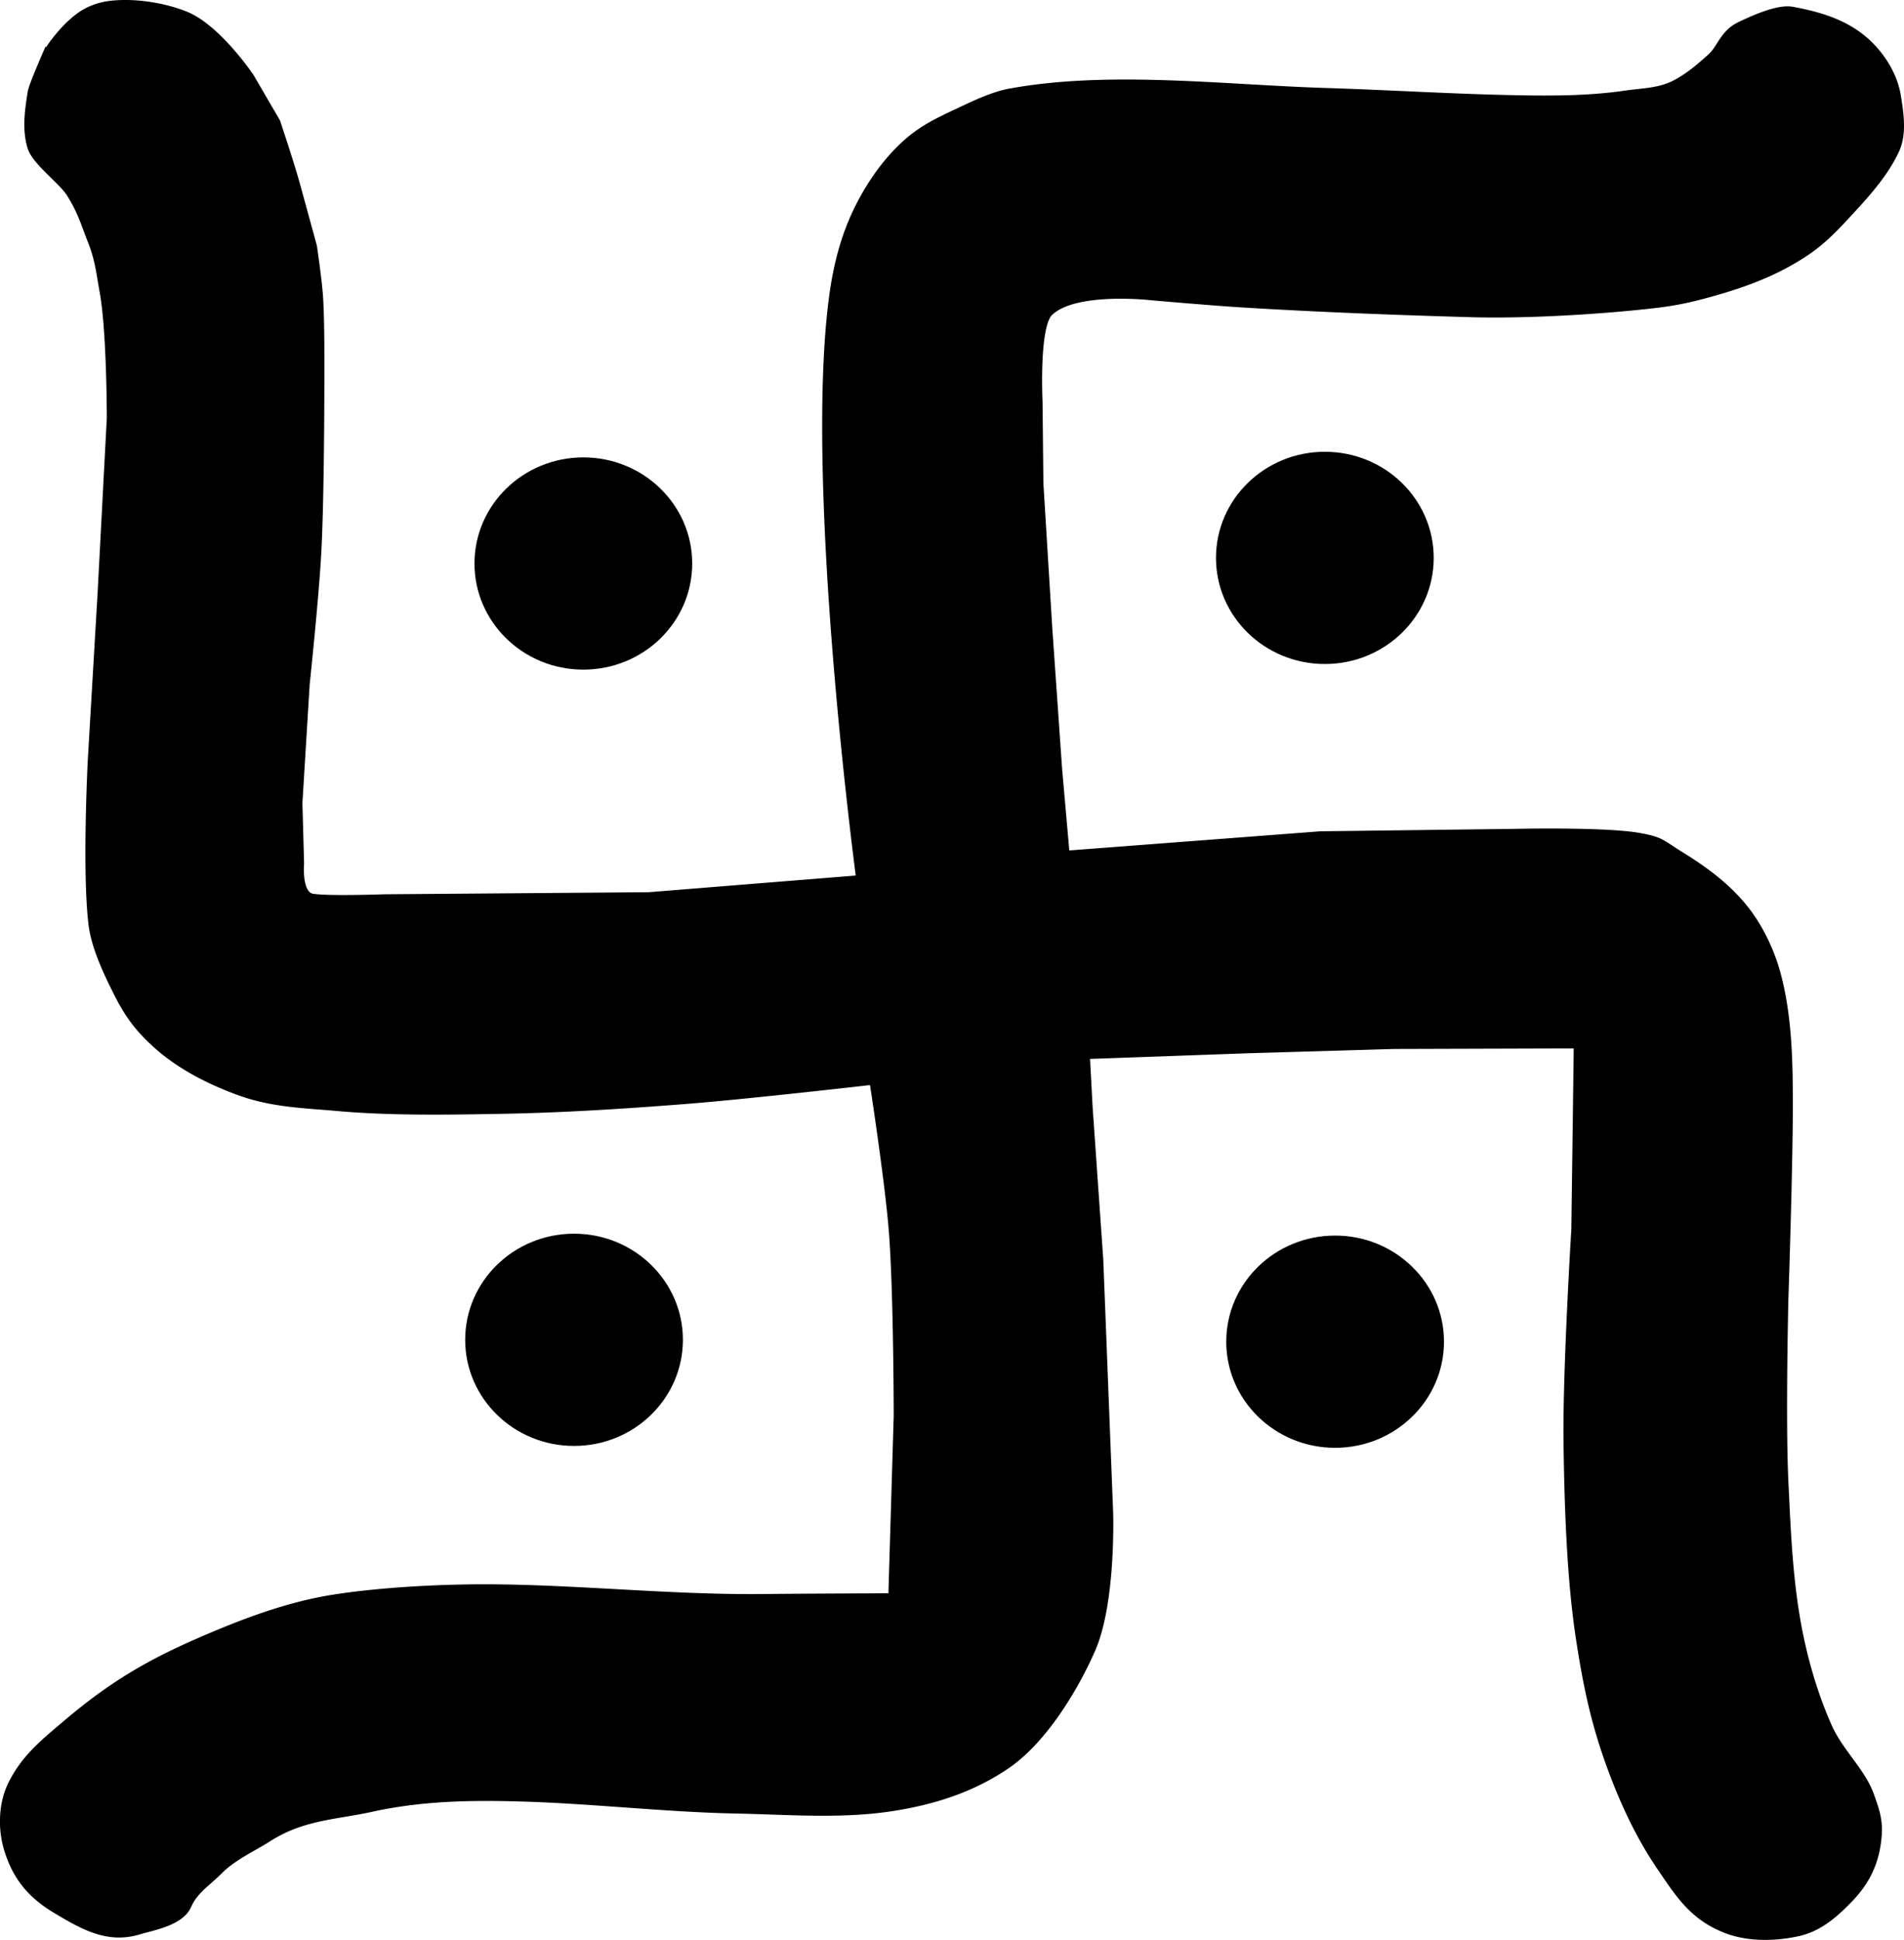
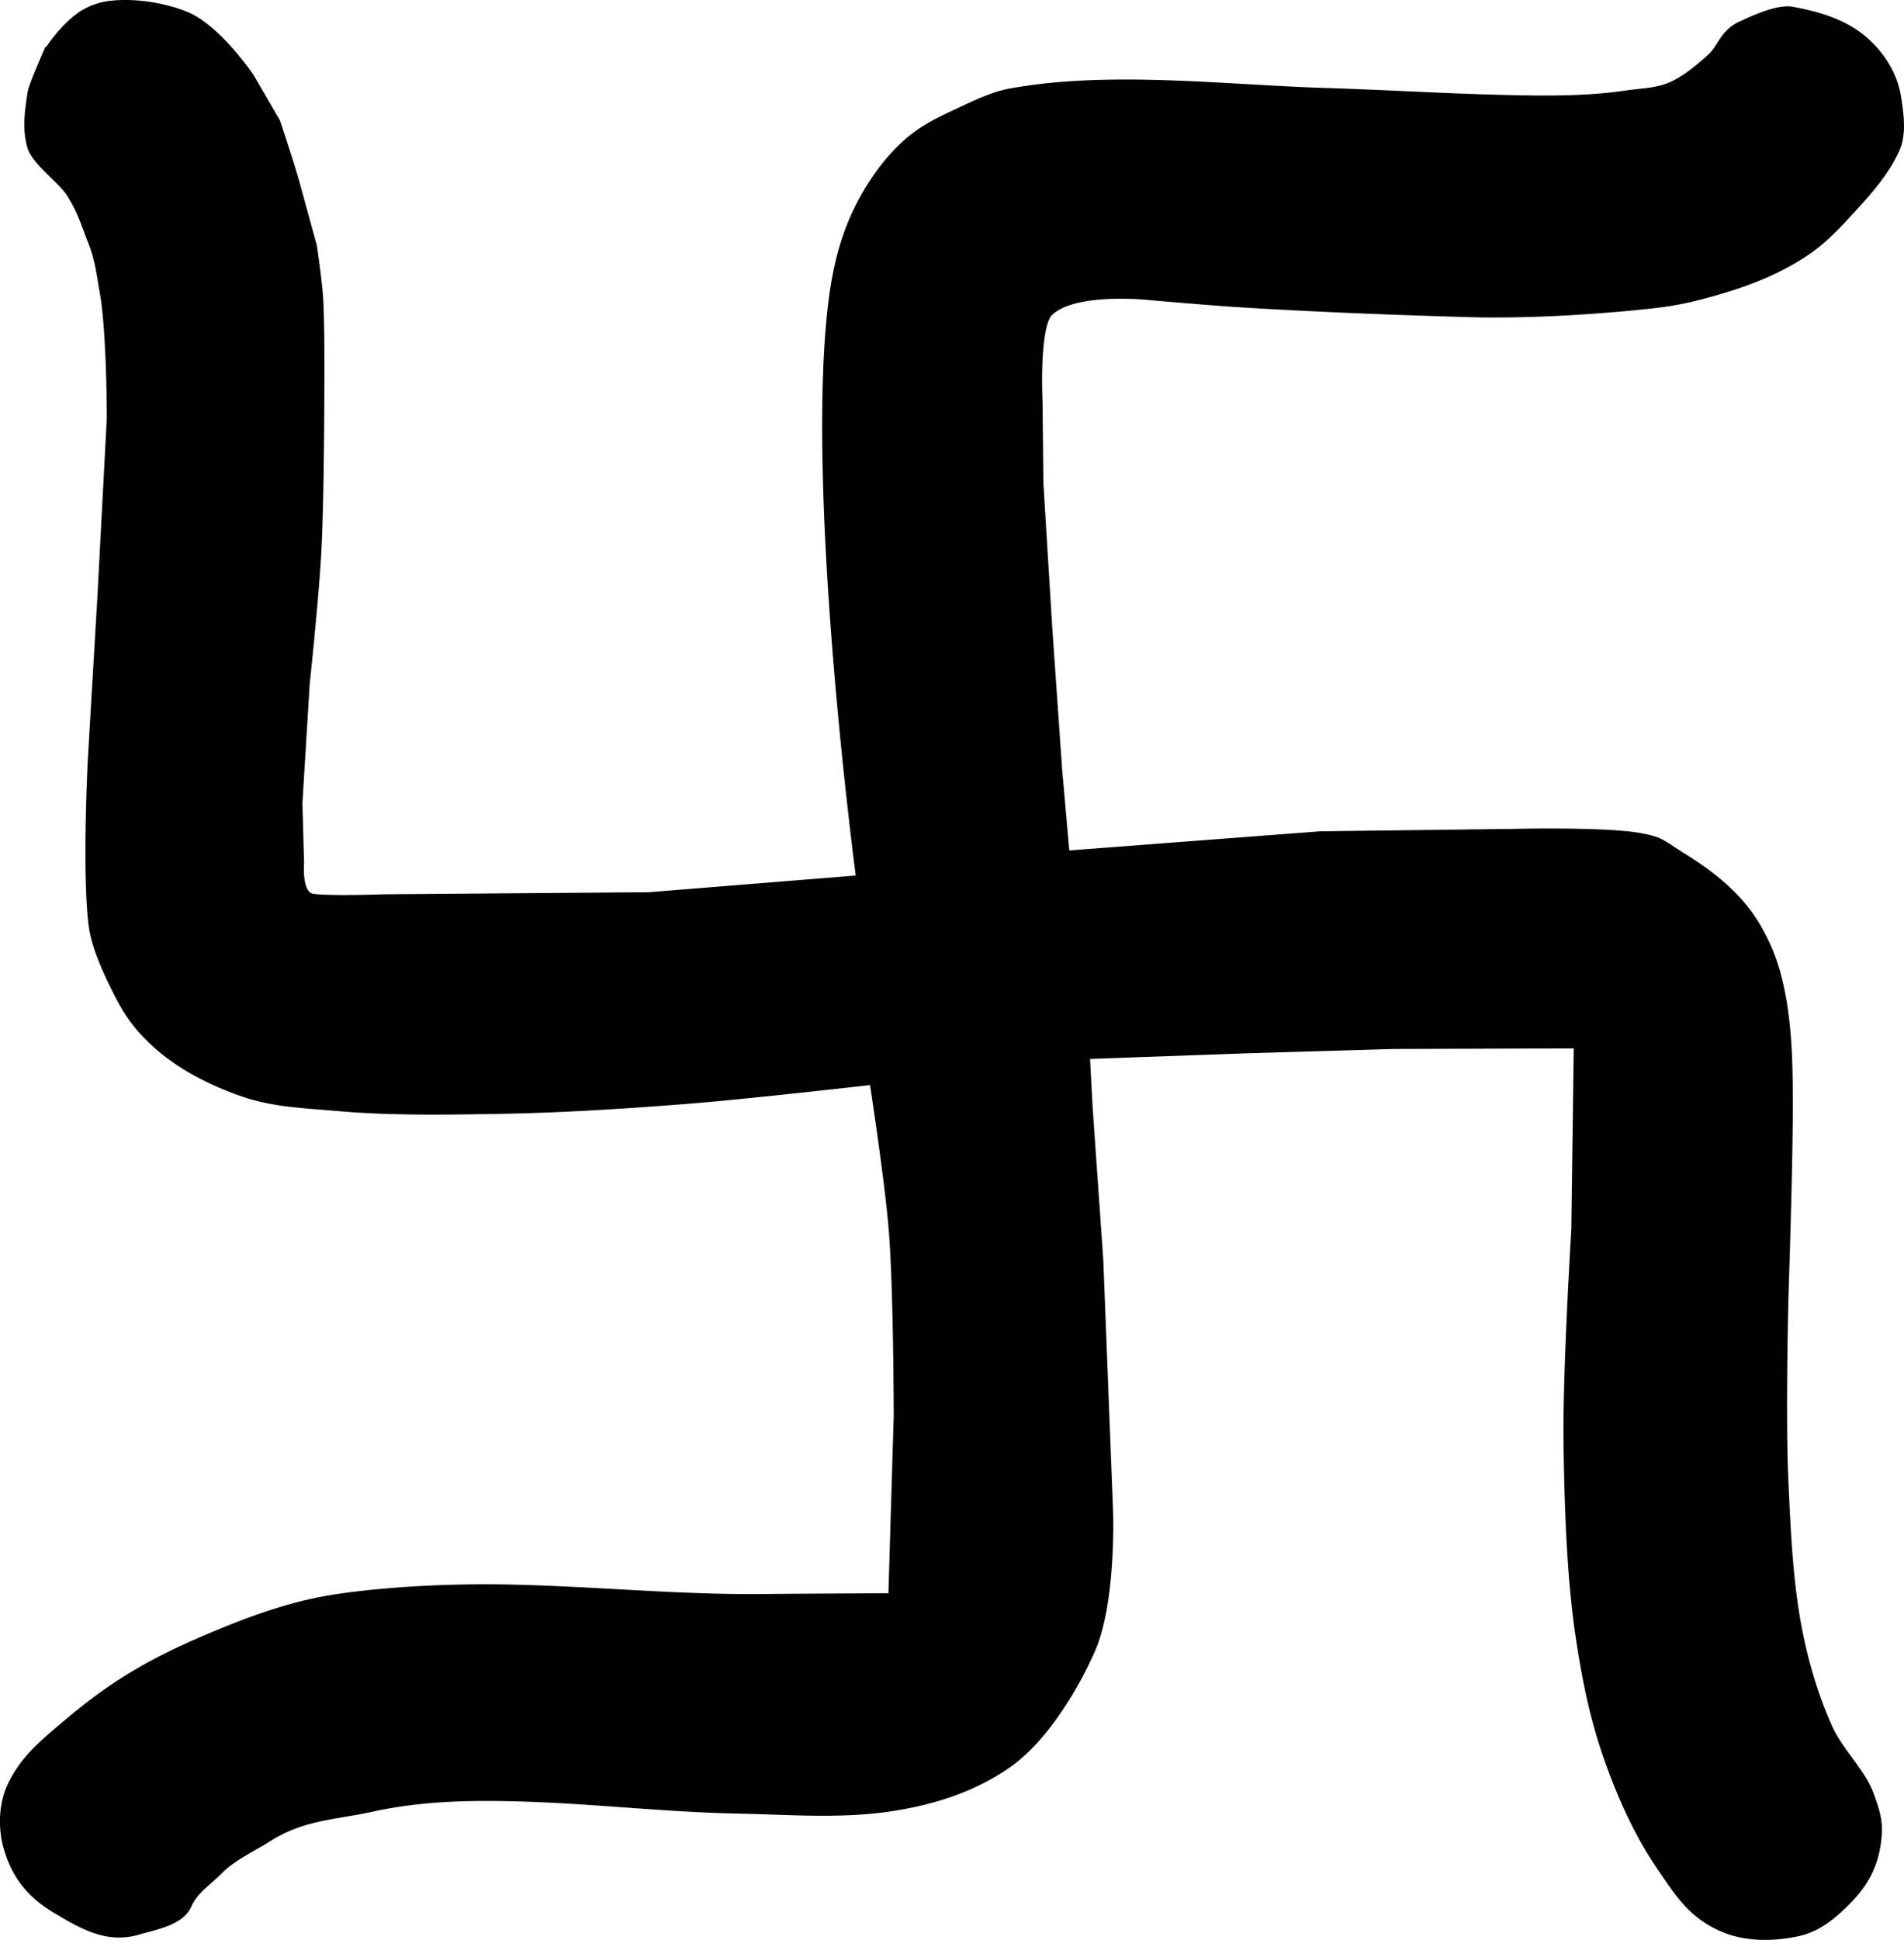
<svg xmlns="http://www.w3.org/2000/svg" viewBox="0 0 294.98 300.39">
  <path stroke="#000" d="M7.213 8.096s2.085-3.426 5.02-5.597C13.631 1.464 15.376.822 17.105.625 21.003.18 25.51.959 28.757 2.268c5.001 2.015 10.095 9.605 10.095 9.605l4.067 6.98s2.182 6.518 3.057 9.705l2.625 9.56s.752 5.113.937 7.687c.235 3.275.217 9.848.217 9.848s.047 19.76-.462 29.621c-.357 6.92-1.817 20.708-1.817 20.708l-1.125 18.372.26 9.376s-.42 4.728 1.747 5.146c2.168.418 11.261.101 11.261.101l40.868-.317 32.652-2.627s-2-14.966-3.535-33.636-2.601-41.044-.733-55.86c.638-5.059 1.806-9.86 4.091-14.418 1.804-3.598 4.168-7.017 7.124-9.749 2.325-2.148 4.527-3.33 8.085-4.98 1.987-.921 5.327-2.632 8.249-3.17 15.368-2.83 33.286-.582 48.906-.098 9.876.306 19.74.937 29.62 1.124 5.623.107 11.308.096 16.872-.72 2.582-.38 5.164-.363 7.499-1.53 2.115-1.056 3.854-2.536 5.71-4.21 1.577-1.422 1.876-3.677 4.615-4.962 2.038-.955 5.804-2.692 8.047-2.278 4.856.898 9.388 2.328 12.777 6.202 1.7 1.943 3.1 4.393 3.547 7.21.419 2.639.879 5.719-.202 8.162-1.767 3.993-5.283 7.667-7.873 10.47-3.11 3.365-5.147 5.159-9.23 7.383-3.407 1.856-7.195 3.218-11.017 4.298-3.163.893-5.561 1.518-9.779 1.99-8.446.946-19.594 1.598-28.09 1.355-11.754-.337-23.507-.787-35.244-1.5-4.755-.289-14.248-1.125-14.248-1.125s-11.85-1.355-15.715 2.454c-2.17 2.138-1.598 13.72-1.598 13.72l.131 12.664 1.37 22.318 1.532 21.95 1.157 13.13 39.37-3 29.994-.375s14.15-.33 19.438.634c3.458.631 3.335 1.012 6.463 2.942 4.263 2.632 8.422 5.77 11.248 10.153a29.56 29.56 0 013.778 8.71c1.644 6.422 1.76 13.244 1.759 19.873-.001 9.88-.692 30.053-.692 30.053s-.445 18.758 0 28.12c.375 7.9.683 15.868 2.25 23.62.999 4.948 2.512 9.935 4.528 14.45 1.703 3.816 5.193 6.919 6.489 10.556.842 2.364 1.395 3.881 1.183 6.403-.322 3.832-1.684 6.861-4.442 9.72-2.299 2.382-4.758 4.538-8.047 5.25-3.805.821-7.936.809-11.306-.548-5.007-2.017-7.126-5.367-10.153-9.836-3.354-4.952-5.859-10.491-7.874-16.122-2.217-6.196-3.45-11.894-4.557-19.21-1.386-9.147-1.762-20.056-1.903-30.051-.157-11.133 1.211-33.225 1.211-33.225l.375-28.495-28.41.086-22.582.664-24.976.894.432 8.073 1.644 23.509 1.529 39.138s.469 13.89-2.77 21.257c-2.694 6.13-7.517 14.006-13.093 17.852-5.37 3.704-11.435 5.635-17.882 6.633-7.906 1.223-15.998.534-23.996.375-11.263-.225-22.483-1.563-33.745-1.875-7.87-.219-15.321-.064-23.01 1.63-5.515 1.216-10.612 1.206-15.984 4.678-1.924 1.244-5.303 2.8-7.34 4.841s-3.956 3.144-5 5.52c-1.142 2.597-5.612 3.325-7.557 3.92-4.835 1.477-8.622-.674-12.96-3.27-3.88-2.321-6.193-5.117-7.506-9.445-.947-3.125-.83-6.936.514-9.782 2.014-4.265 5.035-6.669 8.762-9.82 6.628-5.607 12.297-9.04 20.254-12.512 6.704-2.925 13.77-5.65 20.997-6.782 7.656-1.2 17.332-1.675 25.08-1.598 13.882.139 27.738 1.65 41.619 1.5 6.509-.07 19.785-.116 19.785-.116l.836-28.005s-.016-19.022-.75-28.495c-.603-7.79-3-23.246-3-23.246s-19.474 2.239-29.244 3c-9.359.729-18.735 1.329-28.12 1.5-8.537.155-17.395.3-25.611-.433-5.468-.487-10.116-.564-15.344-2.48-4.528-1.66-9.072-3.99-12.661-7.21-2.45-2.2-4.2-4.29-6-7.846-1.485-2.935-3.559-7.175-4.009-10.787-1.02-8.19-.115-25.611-.115-25.611l1.5-25.496 1.442-27.371s.007-13.316-1.095-19.468c-.537-2.996-.722-5.075-1.847-7.903-.997-2.507-1.535-4.573-3.317-7.384-1.32-2.081-5.357-4.875-6.056-7.238-.816-2.76-.394-5.638.057-8.48.168-1.055 2.422-6.17 2.422-6.17z" />
-   <path d="M222.12 86.39c0 9.075-7.55 16.432-16.865 16.432-9.314 0-16.865-7.357-16.865-16.432s7.55-16.432 16.865-16.432c9.314 0 16.865 7.357 16.865 16.432zM107.241 87.26c0 9.075-7.55 16.432-16.865 16.432-9.314 0-16.865-7.357-16.865-16.432s7.551-16.432 16.866-16.432c9.314 0 16.864 7.357 16.864 16.432zM223.71 207.76c0 9.075-7.55 16.432-16.865 16.432-9.314 0-16.865-7.357-16.865-16.432s7.55-16.432 16.865-16.432c9.314 0 16.865 7.357 16.865 16.432zM105.8 207.47c0 9.075-7.55 16.432-16.865 16.432-9.314 0-16.865-7.357-16.865-16.432s7.55-16.432 16.865-16.432c9.314 0 16.865 7.357 16.865 16.432z" />
</svg>